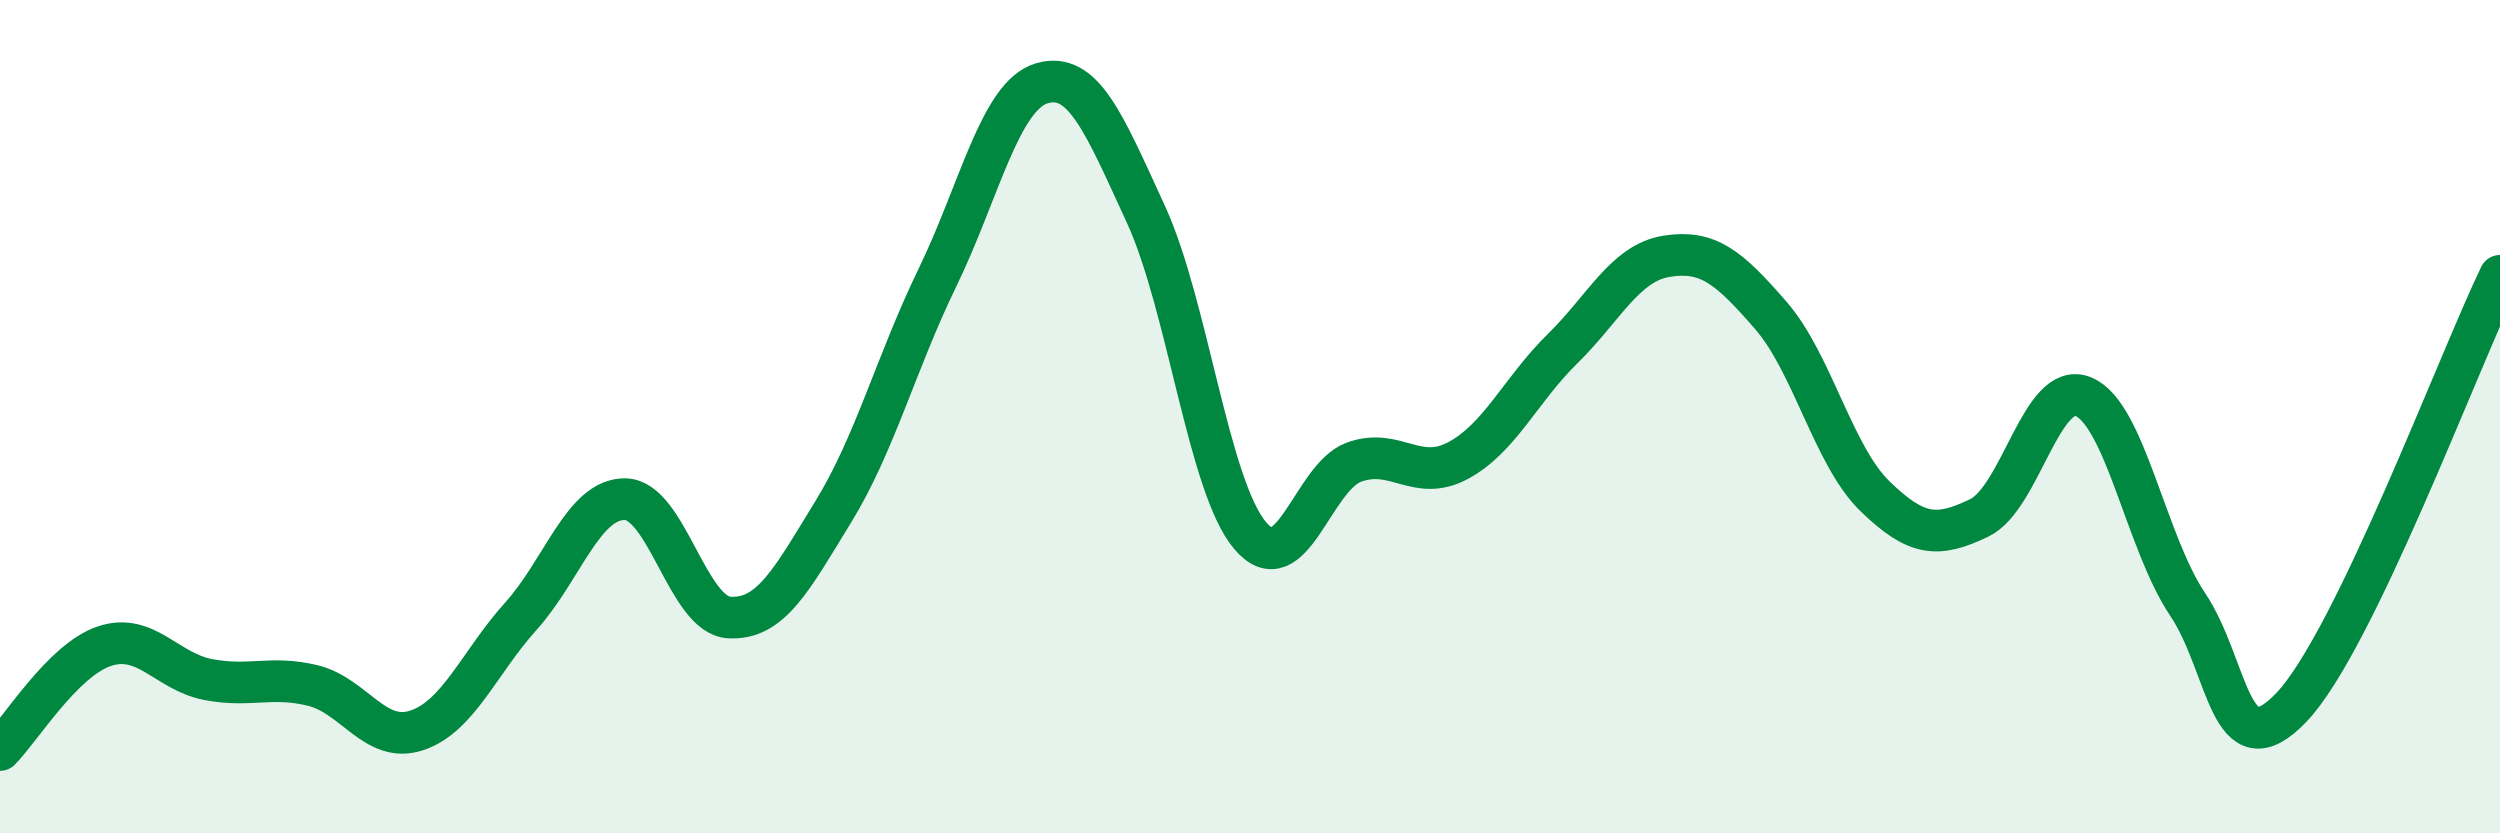
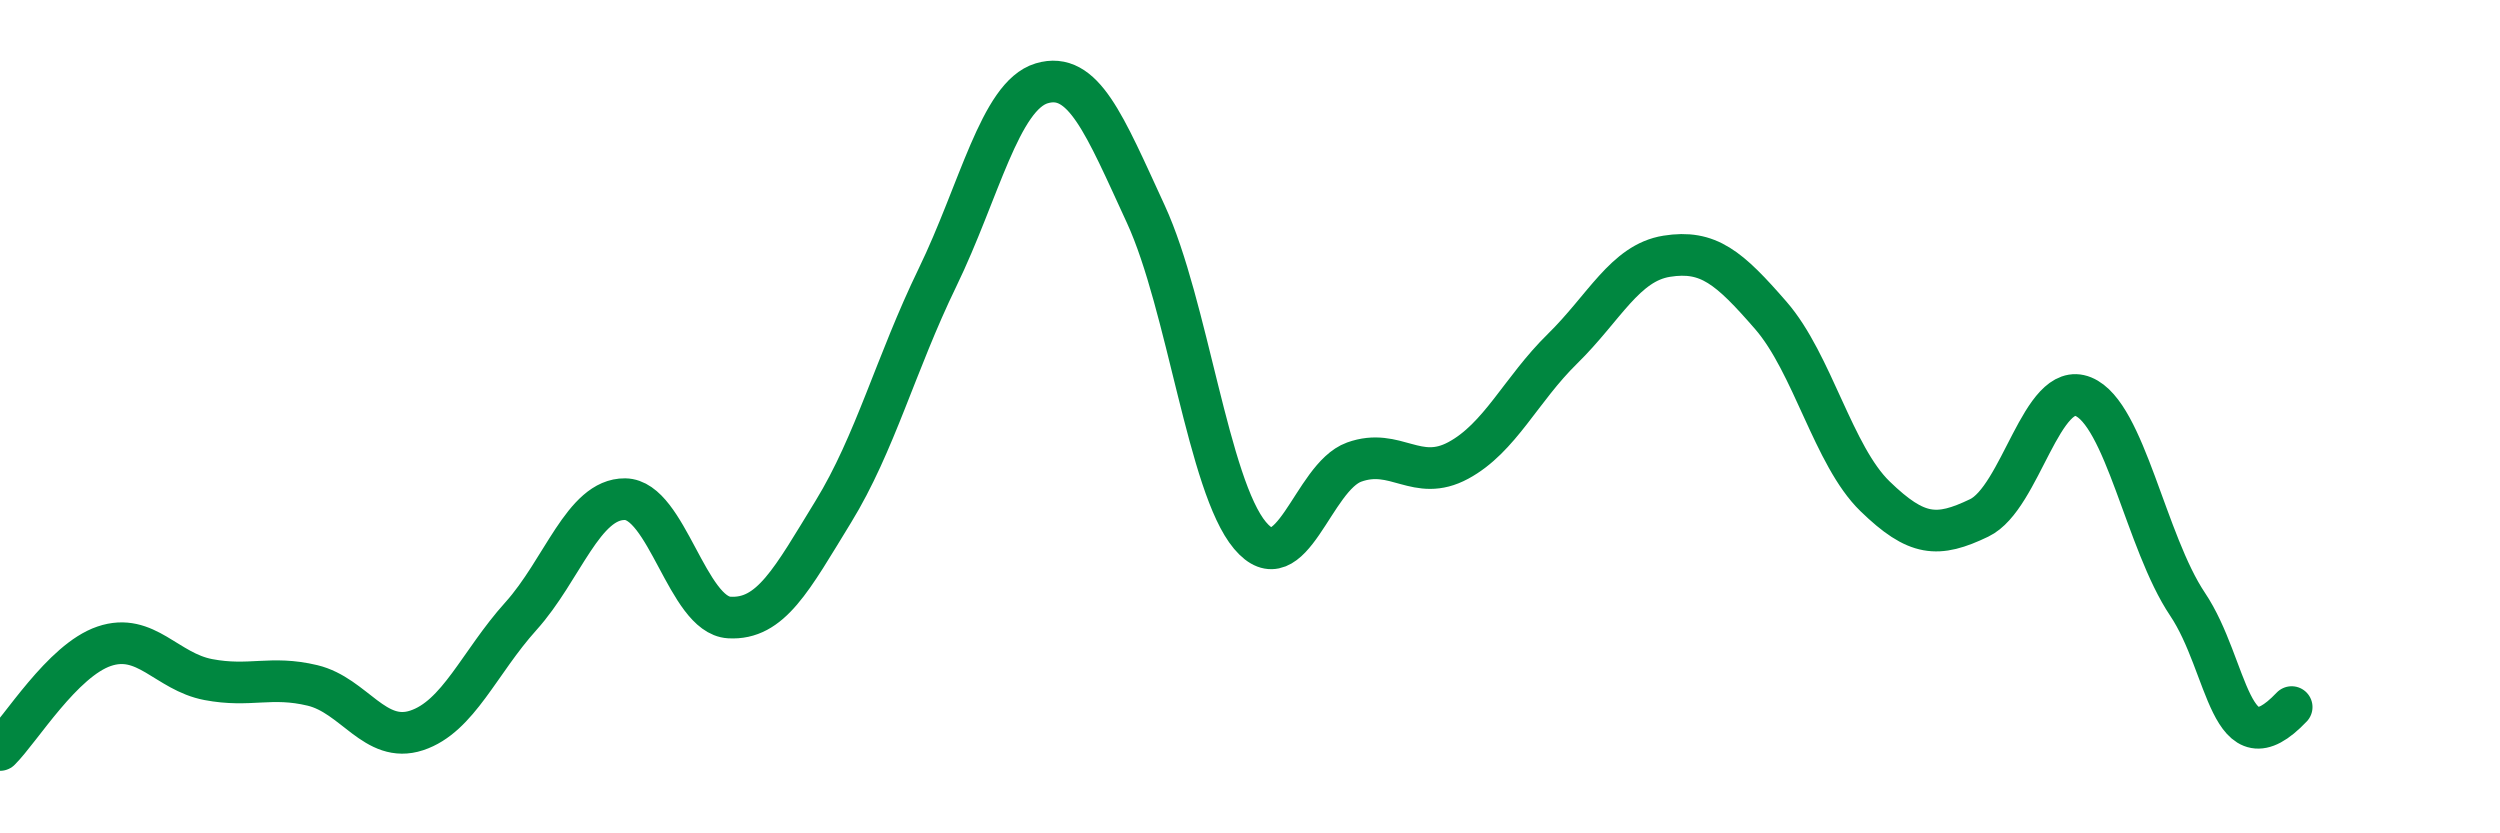
<svg xmlns="http://www.w3.org/2000/svg" width="60" height="20" viewBox="0 0 60 20">
-   <path d="M 0,18 C 0.5,17.5 1.5,15.85 2.5,15.51 C 3.5,15.17 4,16.12 5,16.31 C 6,16.5 6.5,16.21 7.5,16.45 C 8.5,16.69 9,17.86 10,17.53 C 11,17.2 11.5,15.9 12.5,14.79 C 13.5,13.68 14,11.97 15,11.98 C 16,11.99 16.5,14.76 17.5,14.82 C 18.5,14.88 19,13.91 20,12.28 C 21,10.65 21.5,8.72 22.5,6.66 C 23.5,4.6 24,2.3 25,2 C 26,1.7 26.5,2.97 27.5,5.14 C 28.5,7.31 29,11.66 30,12.85 C 31,14.04 31.5,11.45 32.5,11.09 C 33.5,10.73 34,11.59 35,11.05 C 36,10.51 36.5,9.35 37.5,8.37 C 38.5,7.39 39,6.31 40,6.15 C 41,5.99 41.5,6.42 42.5,7.57 C 43.5,8.72 44,10.94 45,11.91 C 46,12.88 46.5,12.91 47.5,12.43 C 48.5,11.95 49,9.11 50,9.52 C 51,9.93 51.5,13.01 52.5,14.5 C 53.5,15.99 53.5,18.55 55,16.97 C 56.5,15.39 59,8.69 60,6.62L60 20L0 20Z" fill="#008740" opacity="0.1" stroke-linecap="round" stroke-linejoin="round" />
-   <path d="M 0,18 C 0.5,17.5 1.5,15.85 2.5,15.51 C 3.5,15.17 4,16.12 5,16.31 C 6,16.5 6.5,16.21 7.5,16.45 C 8.5,16.69 9,17.86 10,17.53 C 11,17.2 11.5,15.9 12.5,14.79 C 13.5,13.68 14,11.97 15,11.98 C 16,11.99 16.5,14.76 17.5,14.82 C 18.5,14.88 19,13.91 20,12.28 C 21,10.65 21.5,8.72 22.5,6.66 C 23.5,4.6 24,2.3 25,2 C 26,1.7 26.5,2.97 27.5,5.14 C 28.5,7.31 29,11.66 30,12.85 C 31,14.04 31.5,11.45 32.5,11.09 C 33.5,10.73 34,11.59 35,11.05 C 36,10.51 36.5,9.35 37.5,8.37 C 38.5,7.39 39,6.31 40,6.15 C 41,5.99 41.5,6.42 42.5,7.57 C 43.5,8.72 44,10.94 45,11.91 C 46,12.88 46.5,12.91 47.5,12.43 C 48.5,11.95 49,9.11 50,9.52 C 51,9.93 51.5,13.01 52.5,14.5 C 53.5,15.99 53.5,18.55 55,16.97 C 56.5,15.39 59,8.69 60,6.62" stroke="#008740" stroke-width="1" fill="none" stroke-linecap="round" stroke-linejoin="round" />
+   <path d="M 0,18 C 0.5,17.5 1.5,15.85 2.5,15.51 C 3.5,15.17 4,16.12 5,16.31 C 6,16.5 6.5,16.21 7.5,16.45 C 8.5,16.69 9,17.86 10,17.53 C 11,17.2 11.5,15.9 12.5,14.79 C 13.5,13.68 14,11.97 15,11.98 C 16,11.99 16.5,14.76 17.5,14.82 C 18.5,14.88 19,13.91 20,12.28 C 21,10.65 21.5,8.72 22.5,6.66 C 23.5,4.6 24,2.3 25,2 C 26,1.7 26.5,2.97 27.5,5.14 C 28.5,7.31 29,11.66 30,12.85 C 31,14.04 31.5,11.45 32.5,11.09 C 33.5,10.73 34,11.59 35,11.05 C 36,10.51 36.5,9.35 37.5,8.37 C 38.5,7.39 39,6.31 40,6.15 C 41,5.99 41.5,6.42 42.5,7.57 C 43.5,8.72 44,10.94 45,11.91 C 46,12.88 46.5,12.91 47.5,12.43 C 48.5,11.95 49,9.11 50,9.52 C 51,9.93 51.5,13.01 52.5,14.5 C 53.5,15.99 53.5,18.55 55,16.97 " stroke="#008740" stroke-width="1" fill="none" stroke-linecap="round" stroke-linejoin="round" />
</svg>